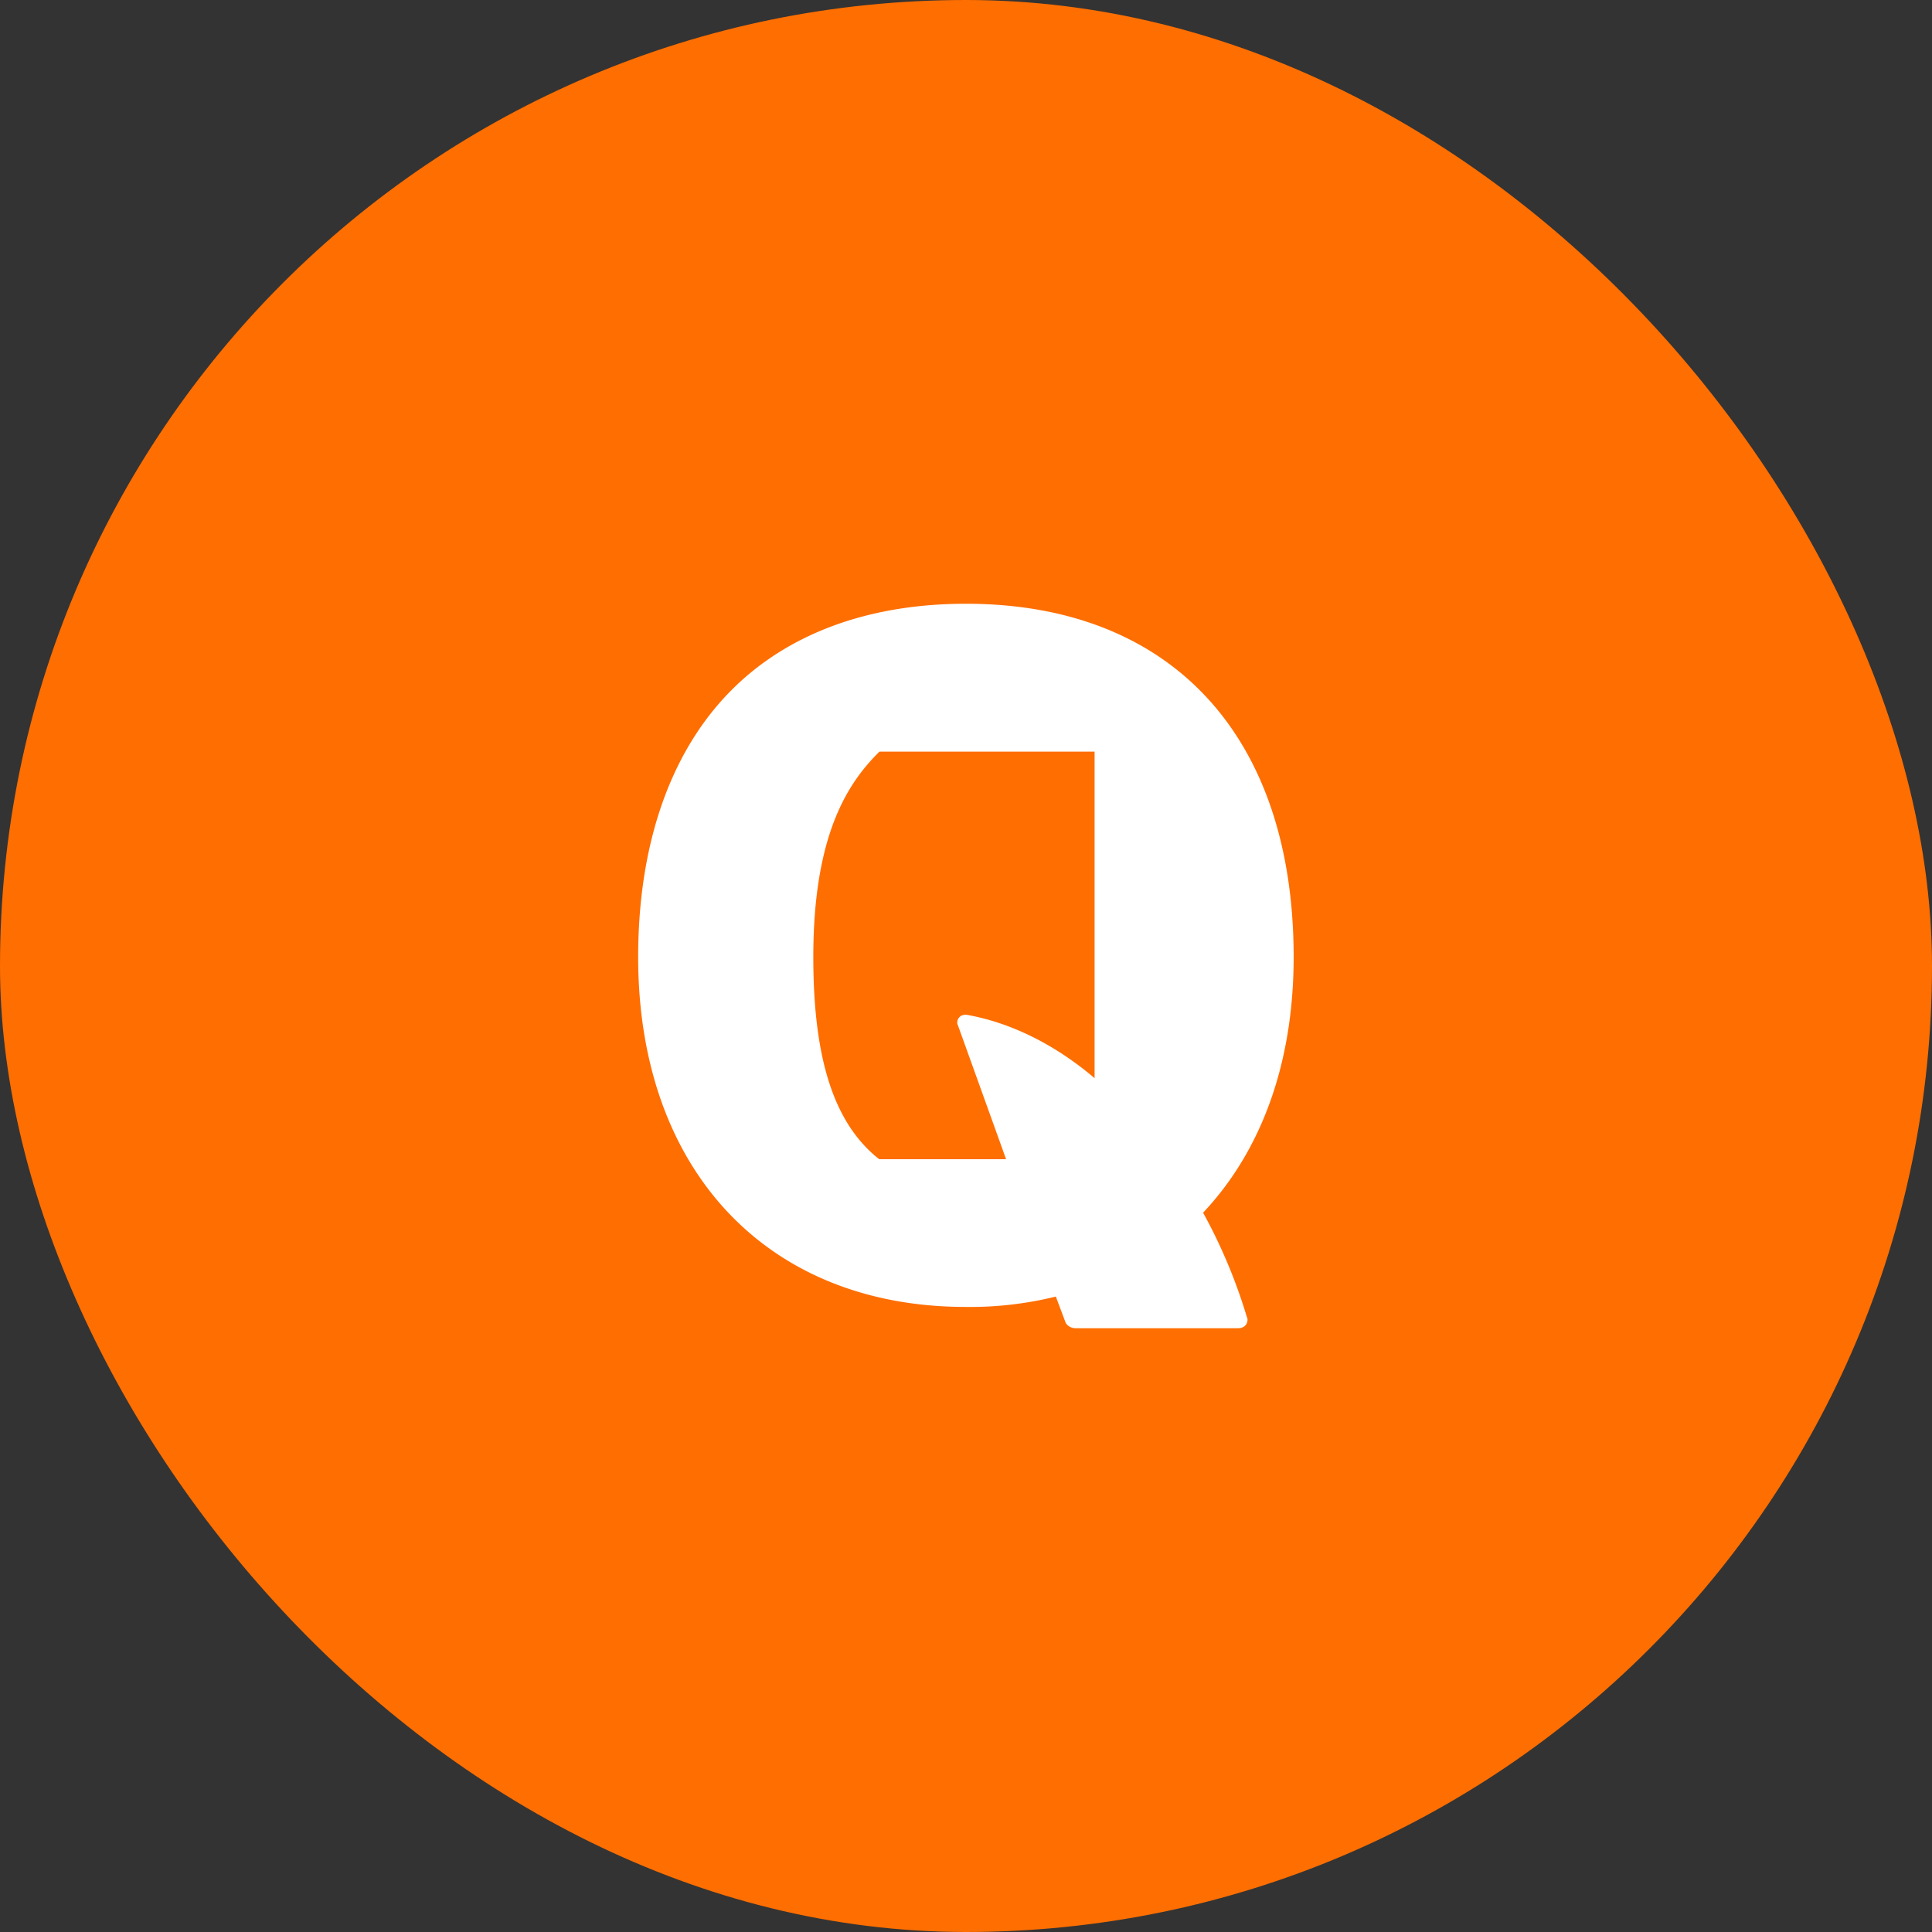
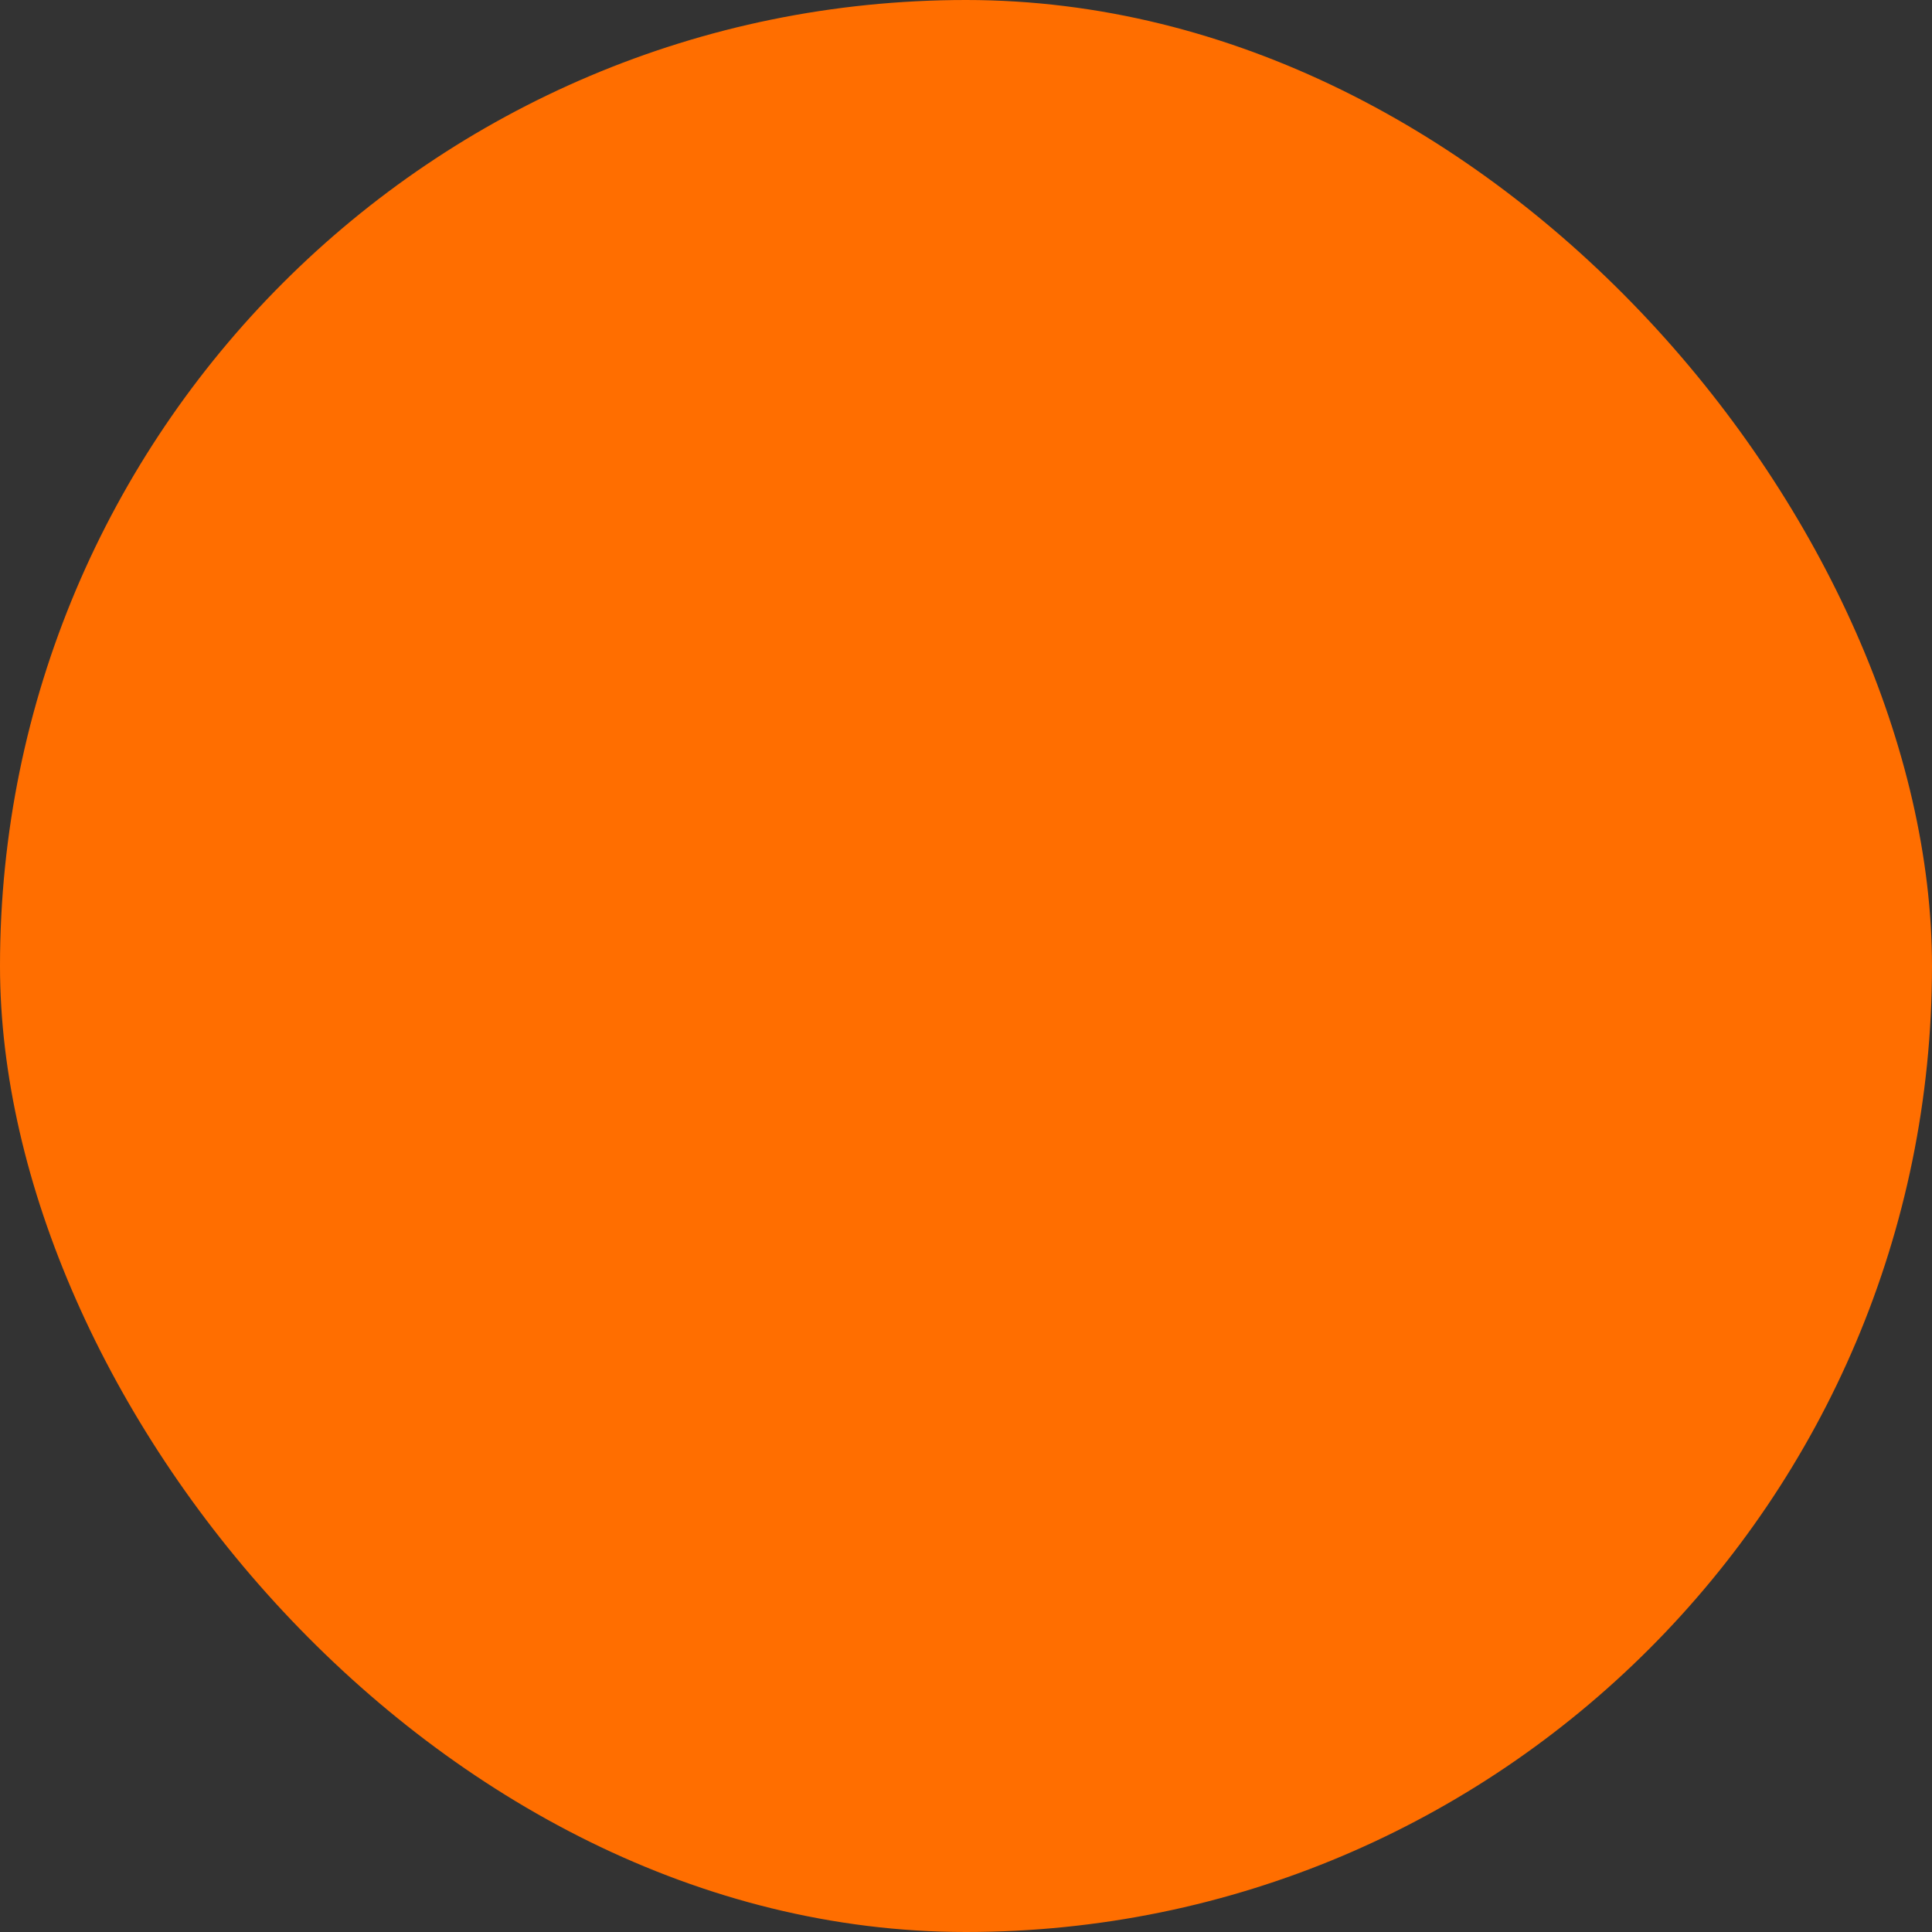
<svg xmlns="http://www.w3.org/2000/svg" width="32" height="32" fill="none">
  <rect width="100%" height="100%" fill="#333333" stroke="none" />
  <rect width="32" height="32" rx="16" fill="#FF6E00" />
-   <path d="M20.647 21.798a8.88 8.88 0 00-.72-1.712c.981-1.041 1.5-2.504 1.5-4.235-.001-3.664-2.03-5.851-5.429-5.851-1.692 0-3.083.545-4.02 1.575-.921 1.012-1.408 2.49-1.408 4.277 0 3.52 2.13 5.795 5.428 5.795a5.9 5.9 0 001.49-.172l.15.4c.02.075.094.125.183.125h2.685c.093 0 .157-.058.157-.143a.11.11 0 00-.014-.05l-.002-.009zm-4.746-4.96a.129.129 0 00-.046.102c0 .02.007.035.014.05l.795 2.21h-2.102c-.745-.587-1.091-1.651-1.091-3.348 0-2.045.582-2.895 1.096-3.403h3.563v5.409c-.647-.55-1.368-.911-2.092-1.045-.071-.014-.114.005-.138.025z" fill="#fff" />
</svg>